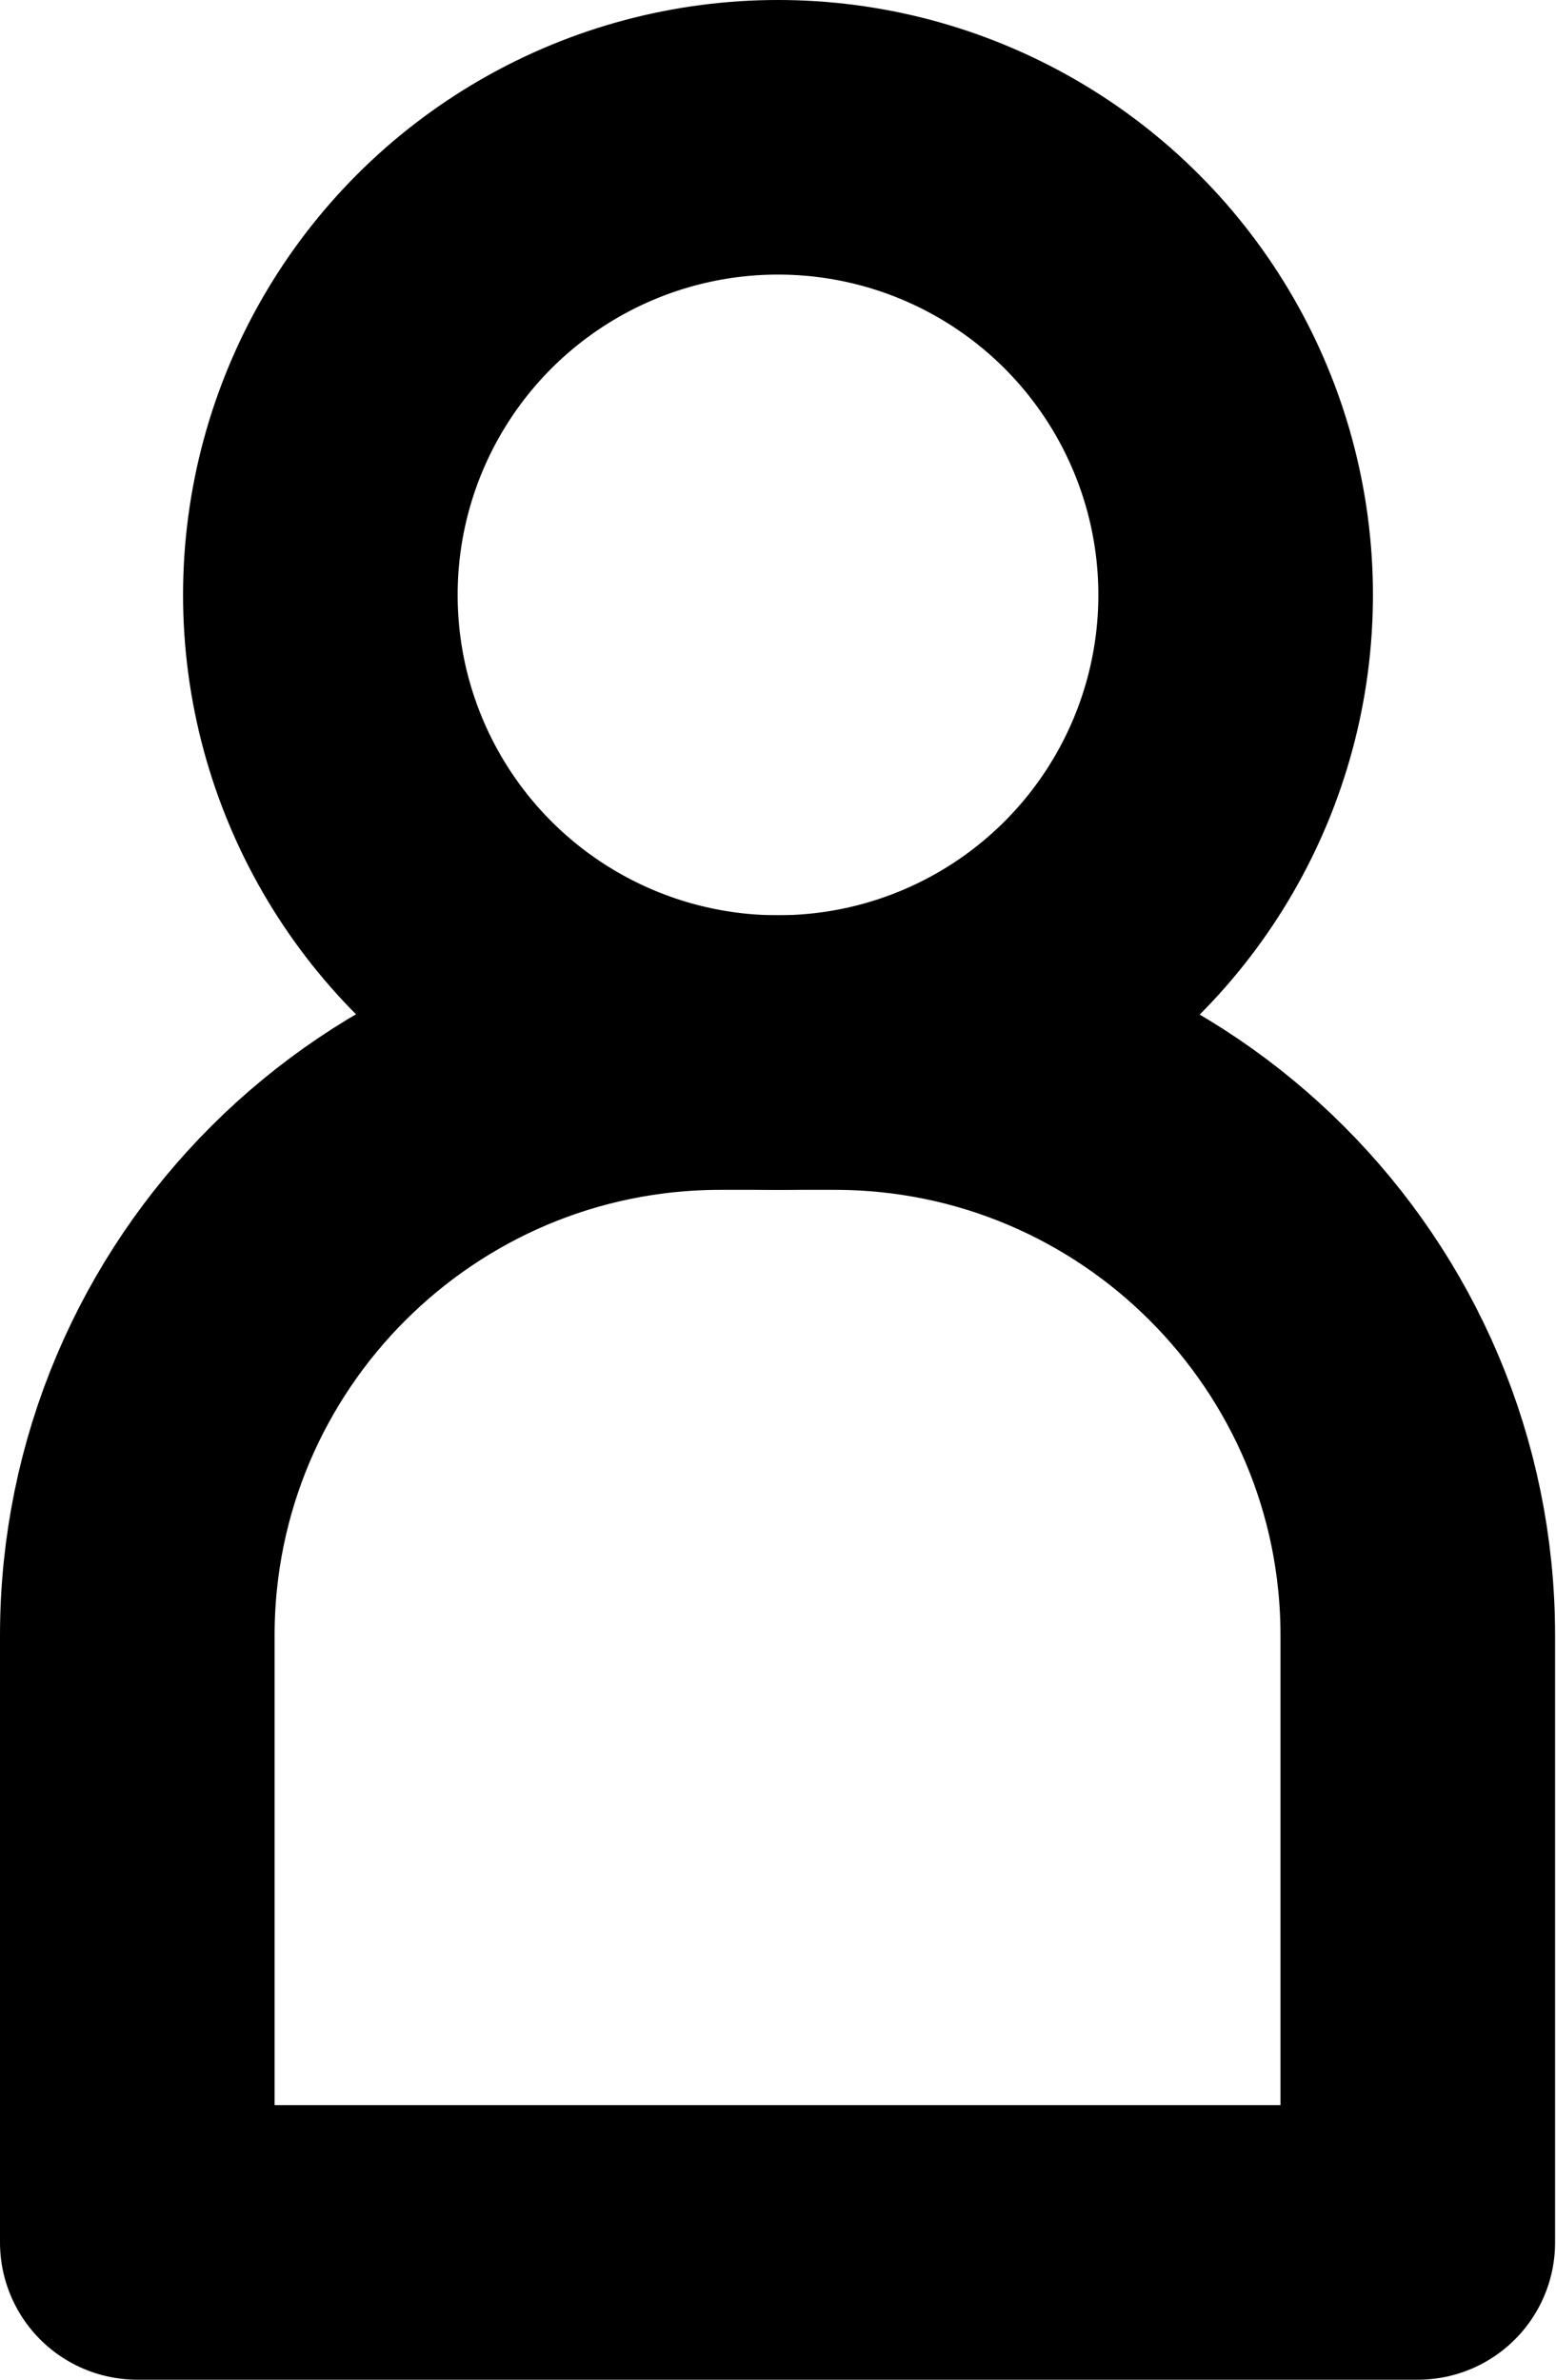
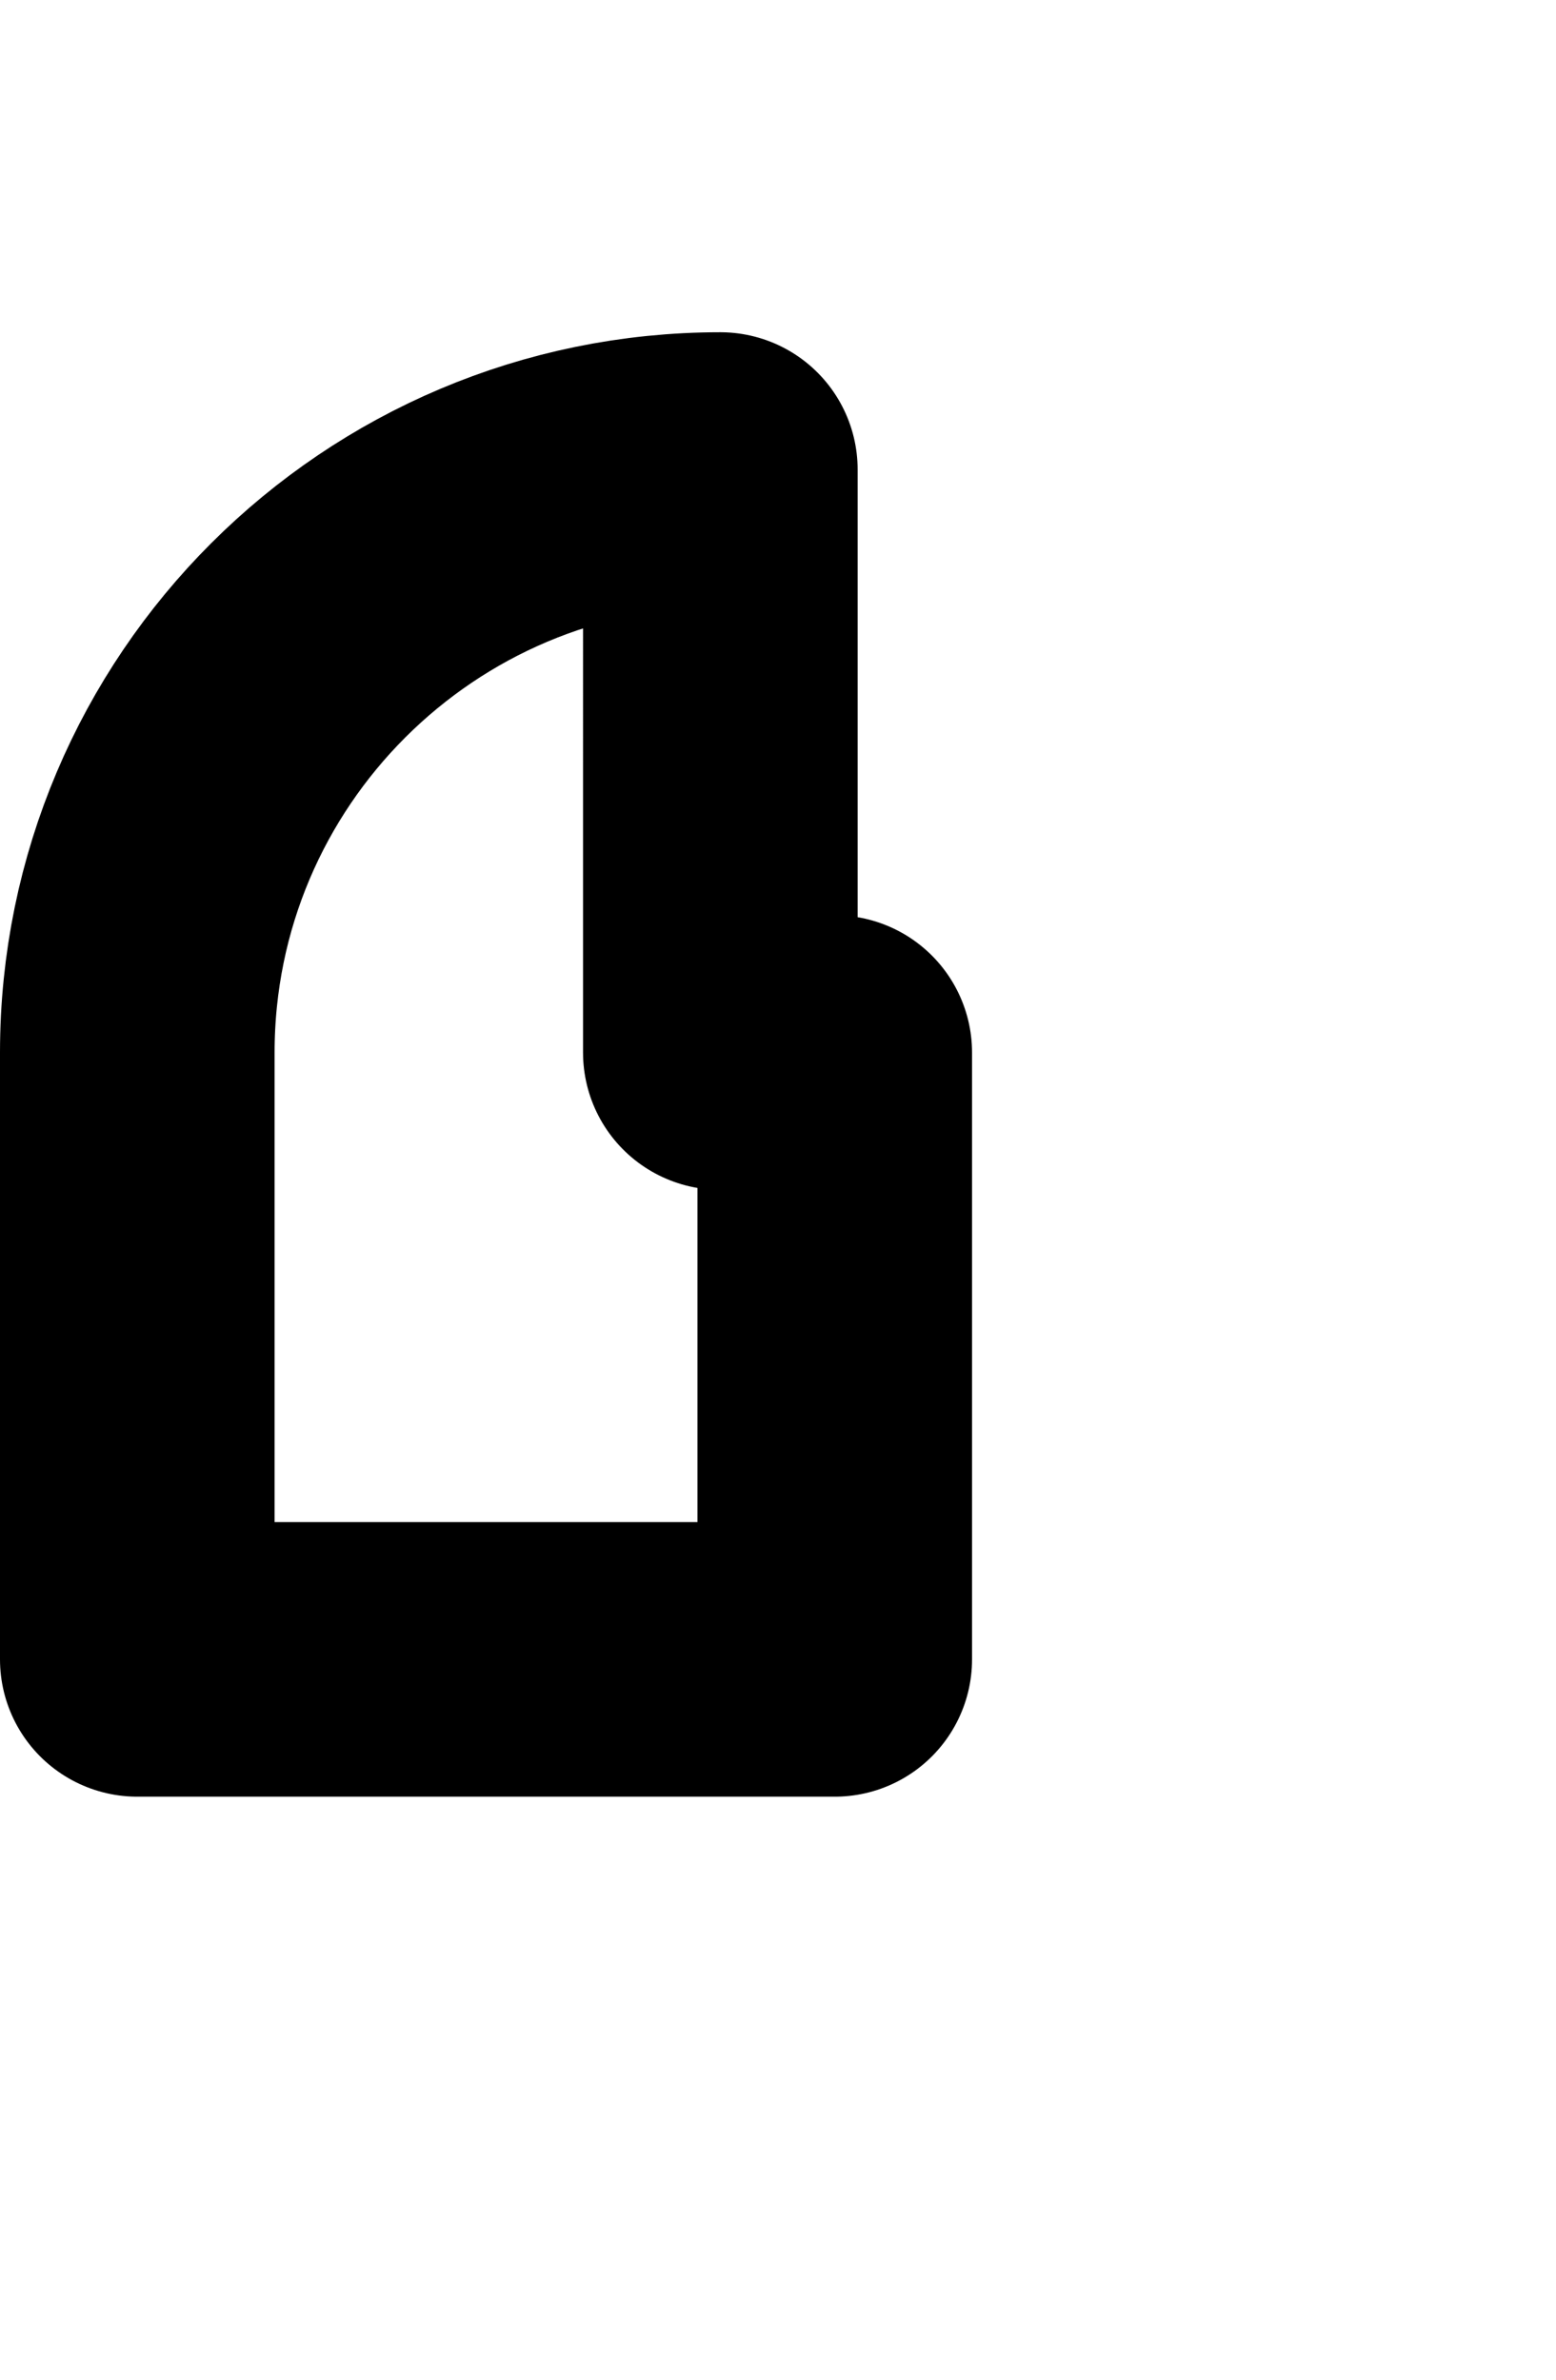
<svg xmlns="http://www.w3.org/2000/svg" id="Layer_2" data-name="Layer 2" viewBox="0 0 17 26">
  <defs>
    <style>
      .cls-1 {
        fill: none;
        stroke: #000;
        stroke-linecap: round;
        stroke-linejoin: round;
        stroke-width: 3px;
      }
    </style>
  </defs>
  <g id="Layer_1-2" data-name="Layer 1">
    <g>
-       <circle class="cls-1" cx="8.5" cy="6.5" r="5" />
-       <path class="cls-1" d="M7.87,11.5h1.25c3.52,0,6.37,2.86,6.37,6.37v6.63H1.5v-6.63c0-3.52,2.86-6.37,6.37-6.37Z" />
+       <path class="cls-1" d="M7.87,11.5h1.25v6.63H1.5v-6.63c0-3.52,2.86-6.37,6.37-6.37Z" />
    </g>
  </g>
</svg>